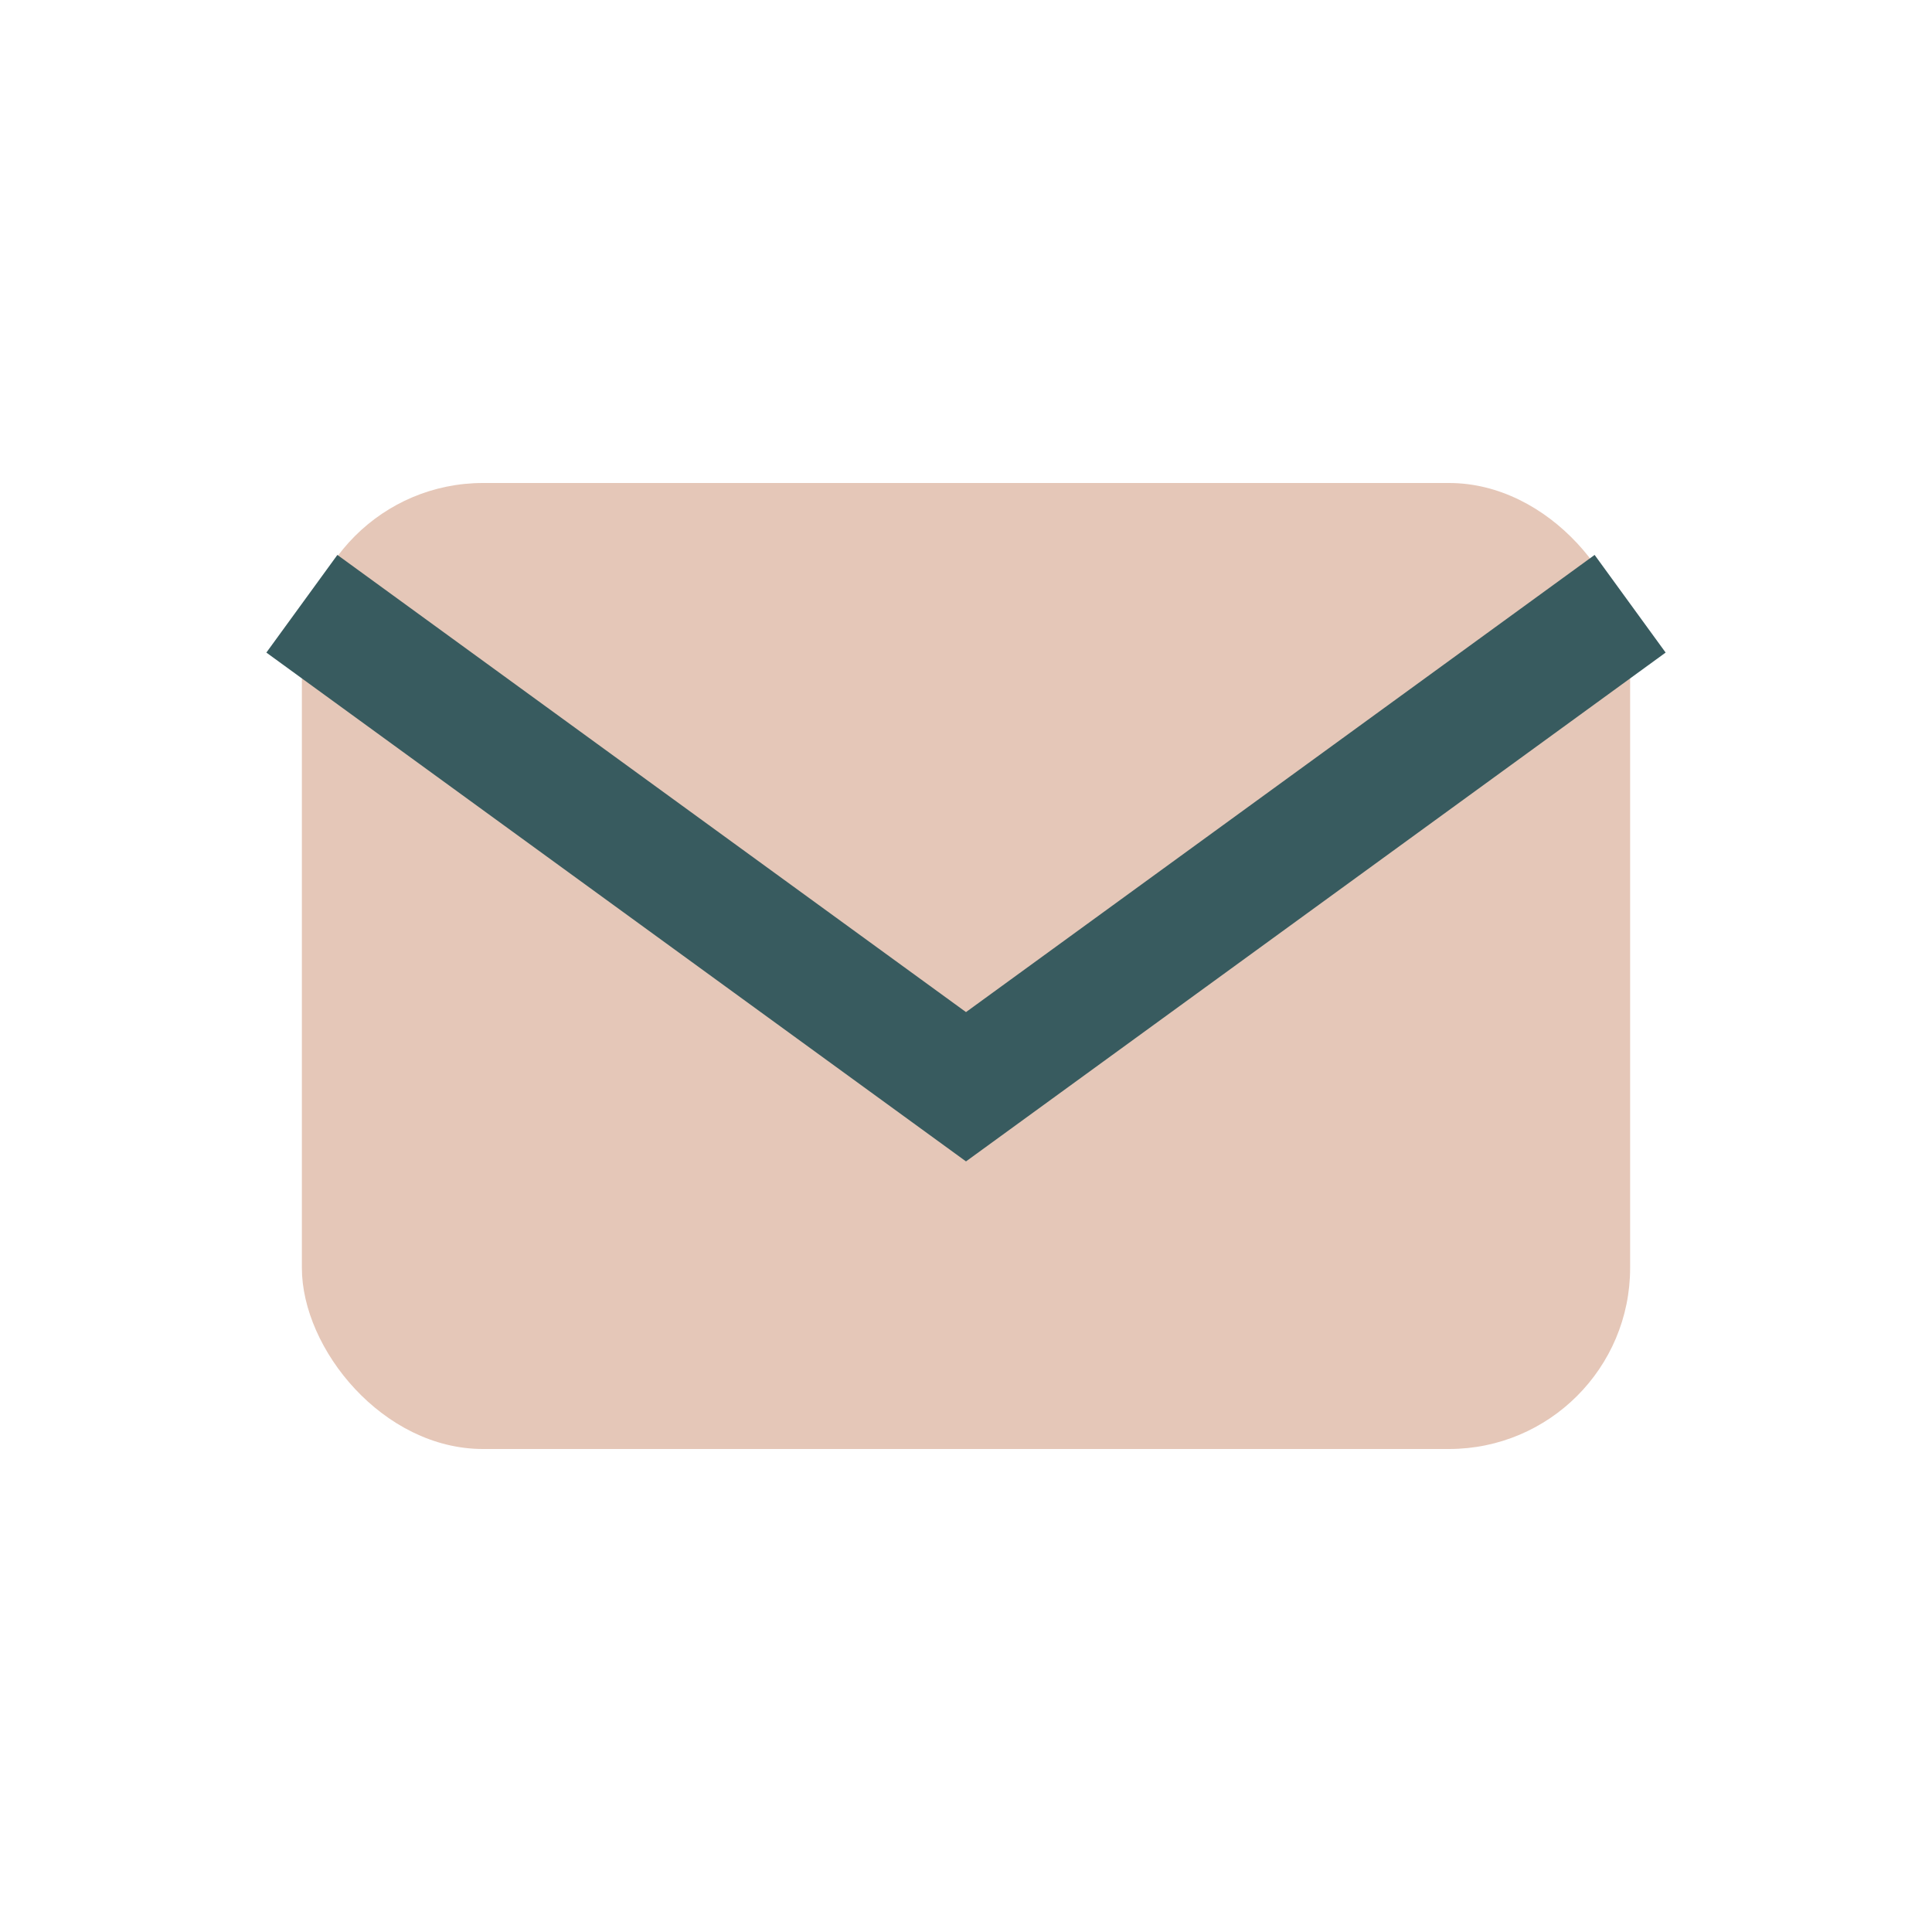
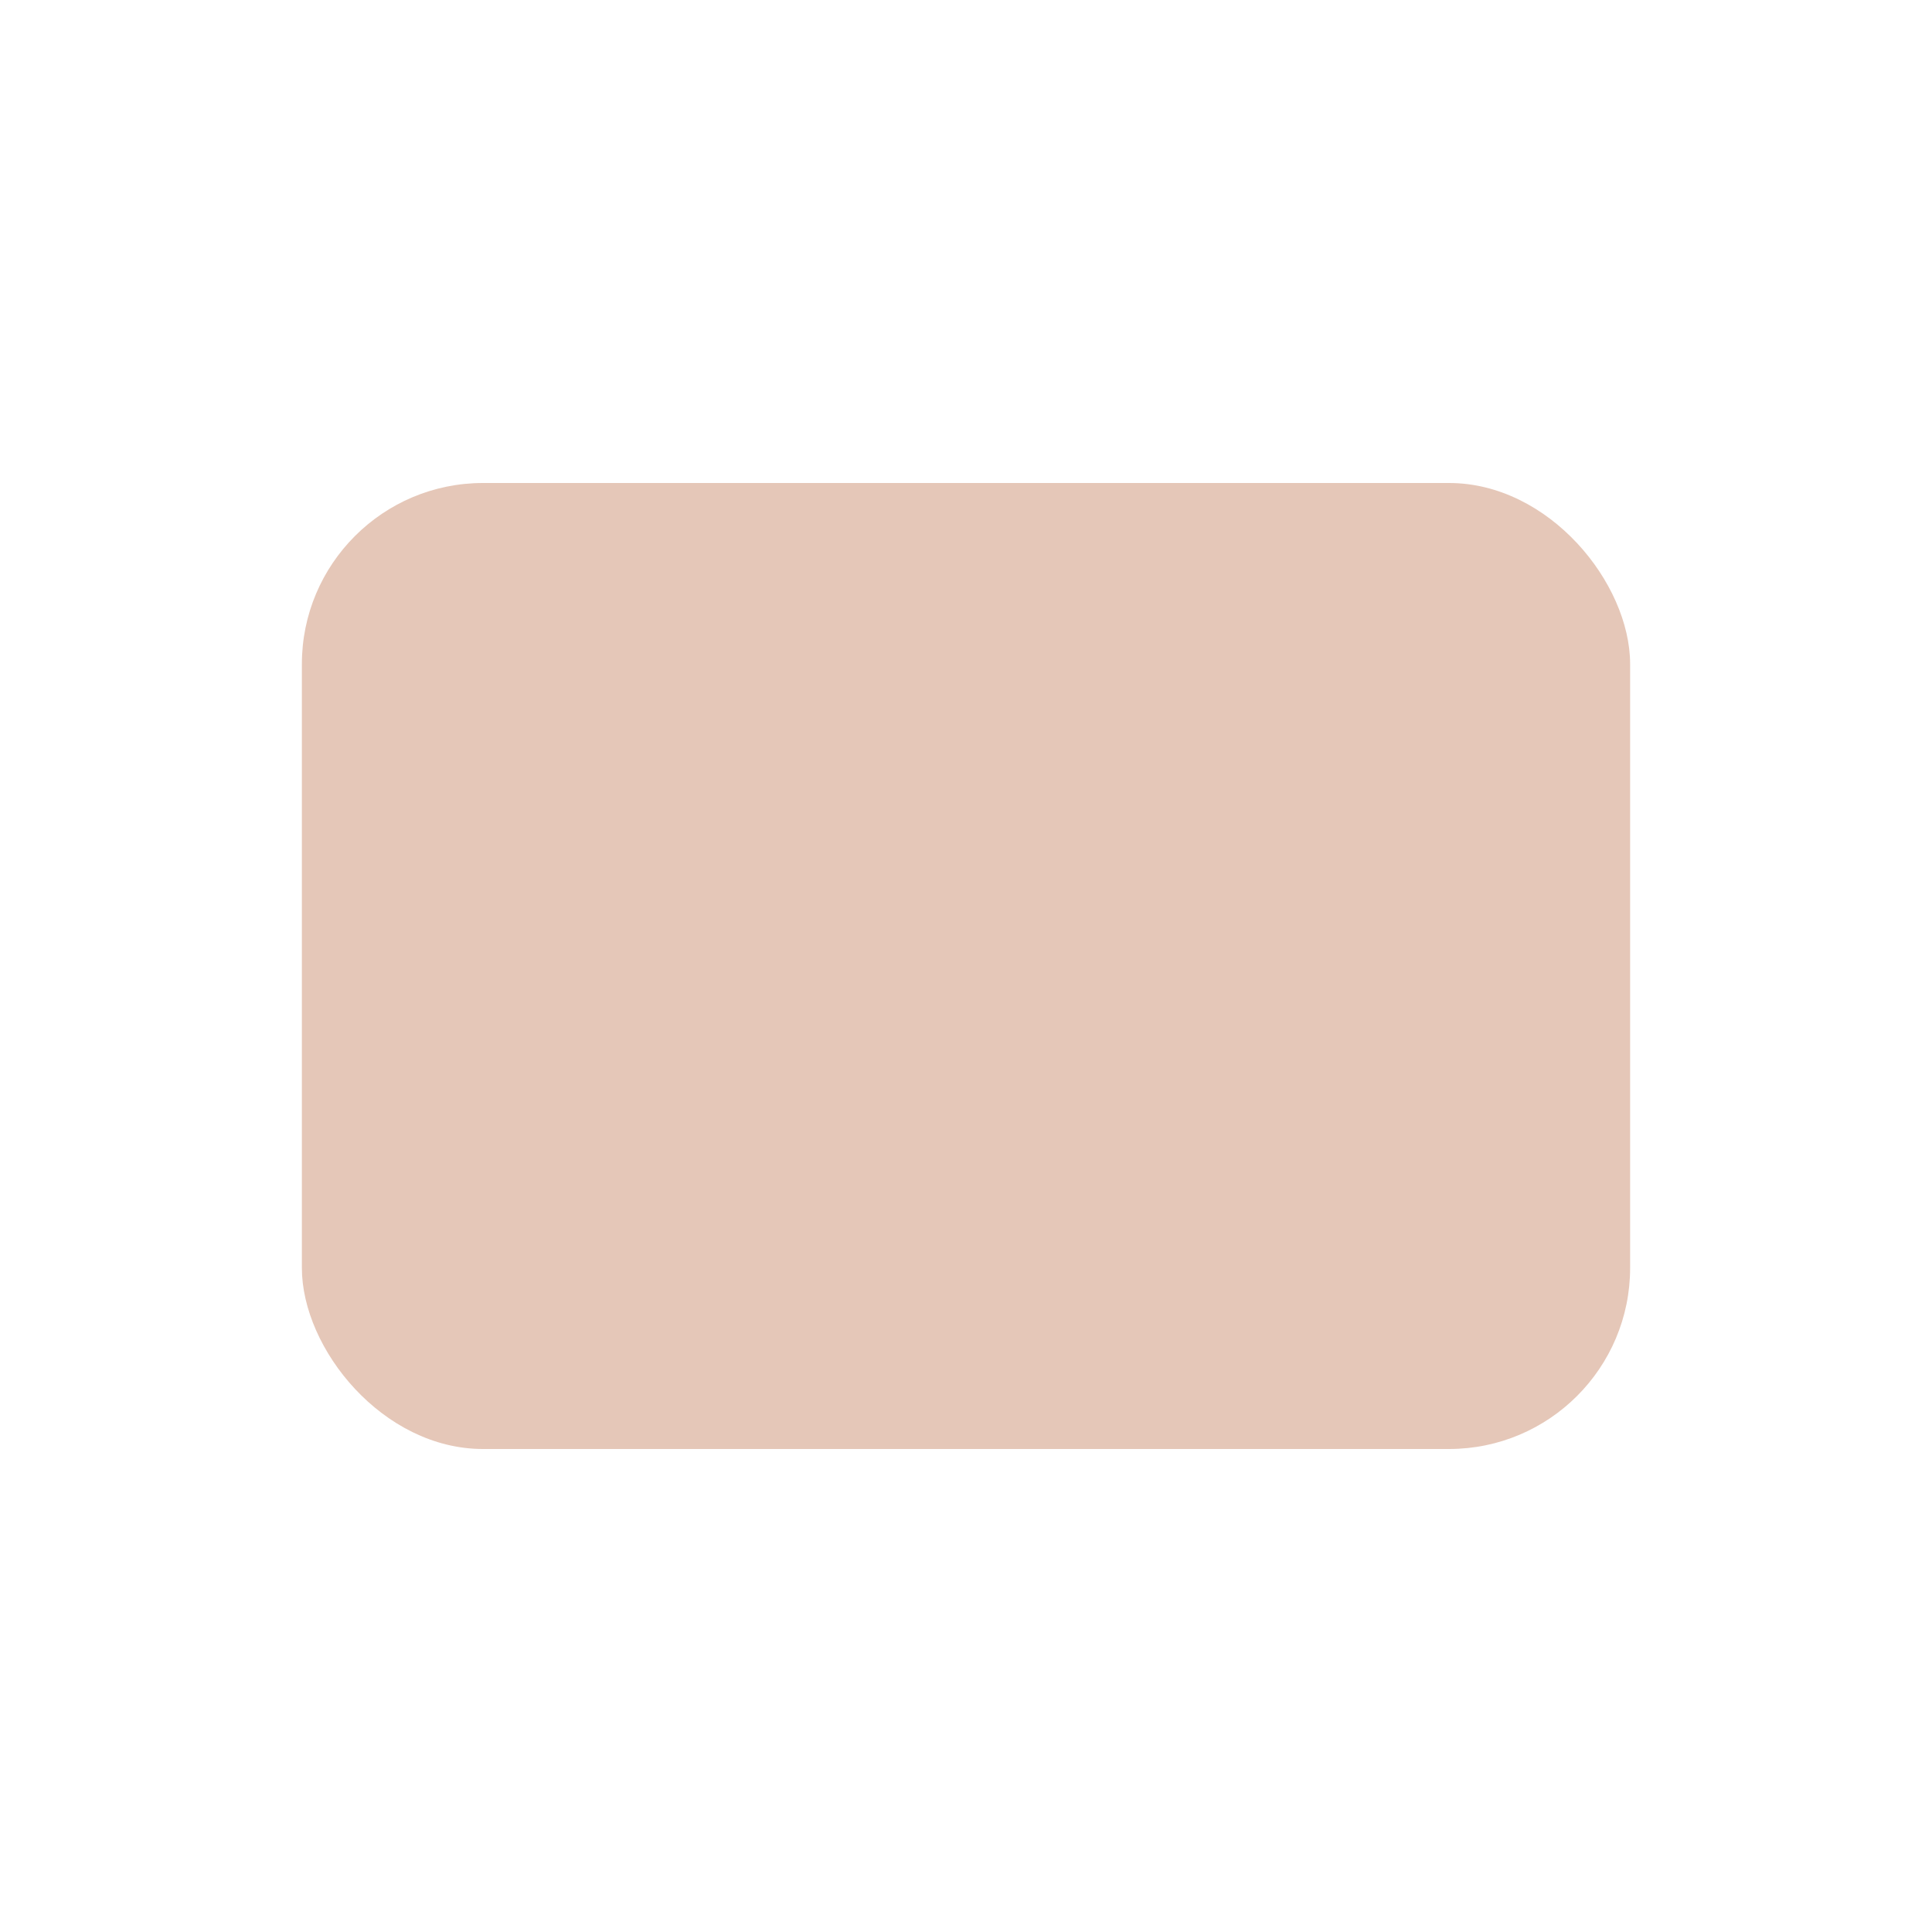
<svg xmlns="http://www.w3.org/2000/svg" width="32" height="32" viewBox="0 0 32 32">
  <rect x="5" y="8" width="22" height="16" rx="3" fill="#E5C7B8" />
-   <path d="M5 10l11 8 11-8" stroke="#385B5F" stroke-width="2" fill="none" />
</svg>